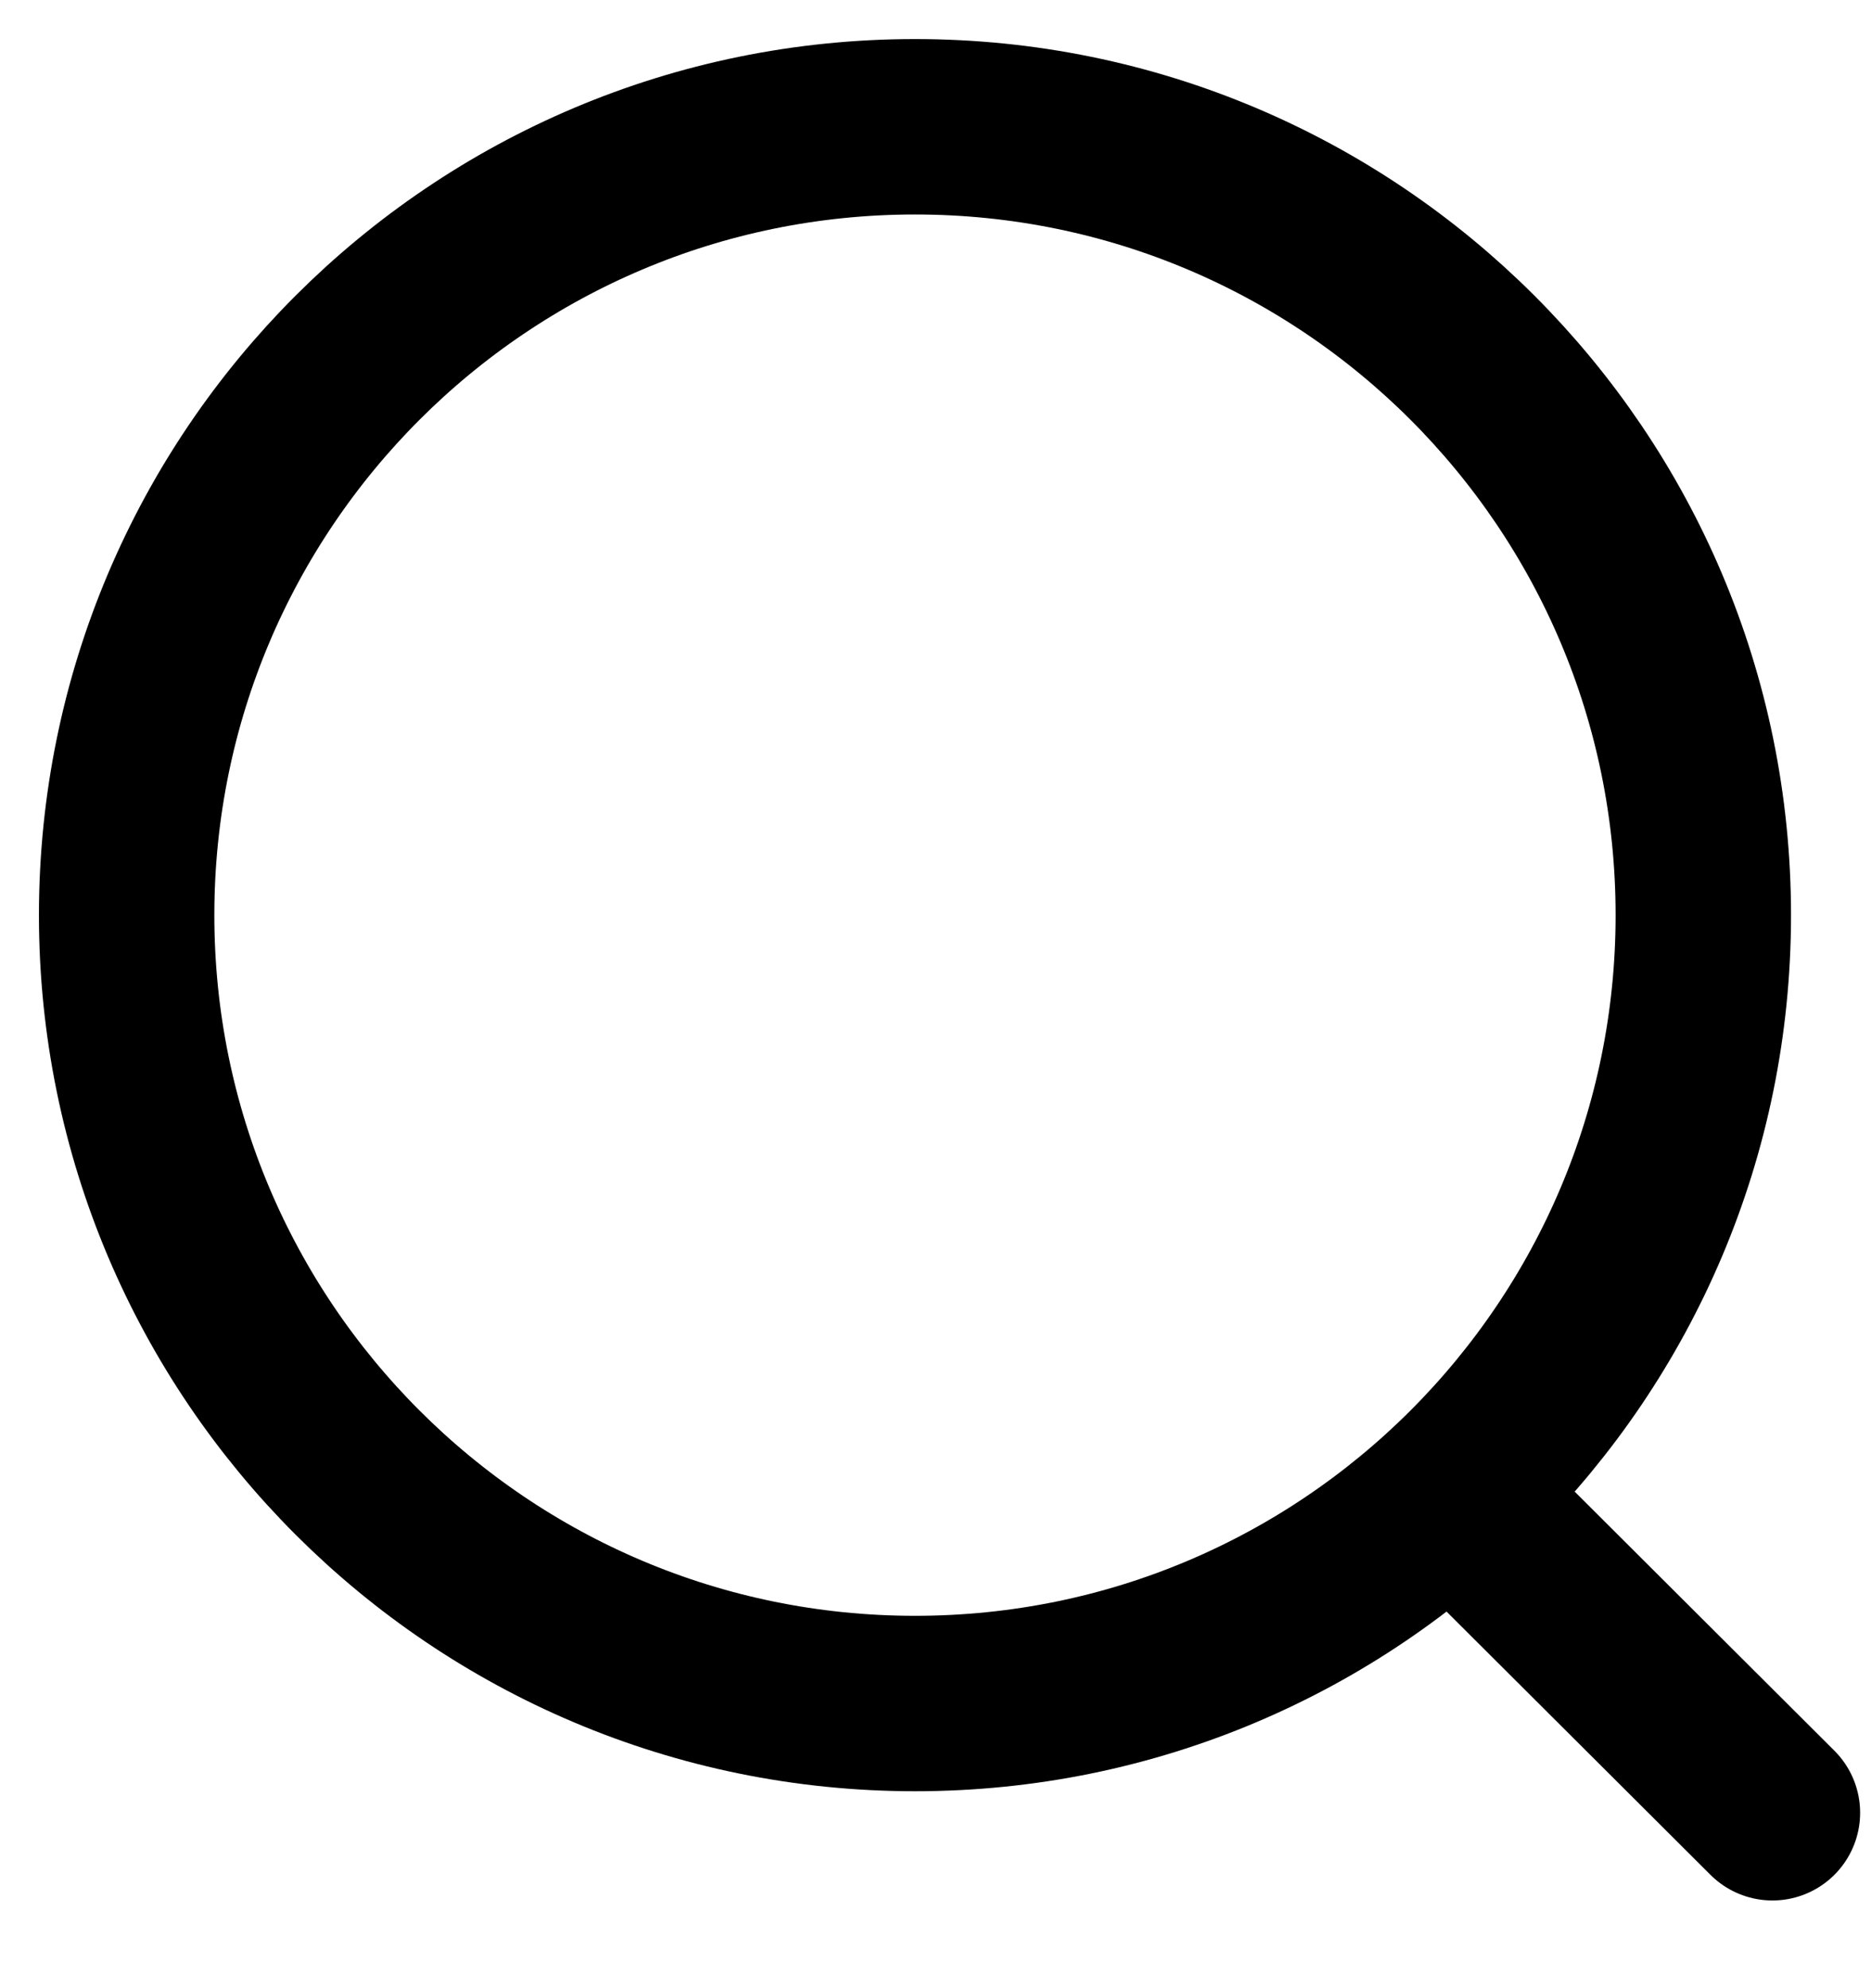
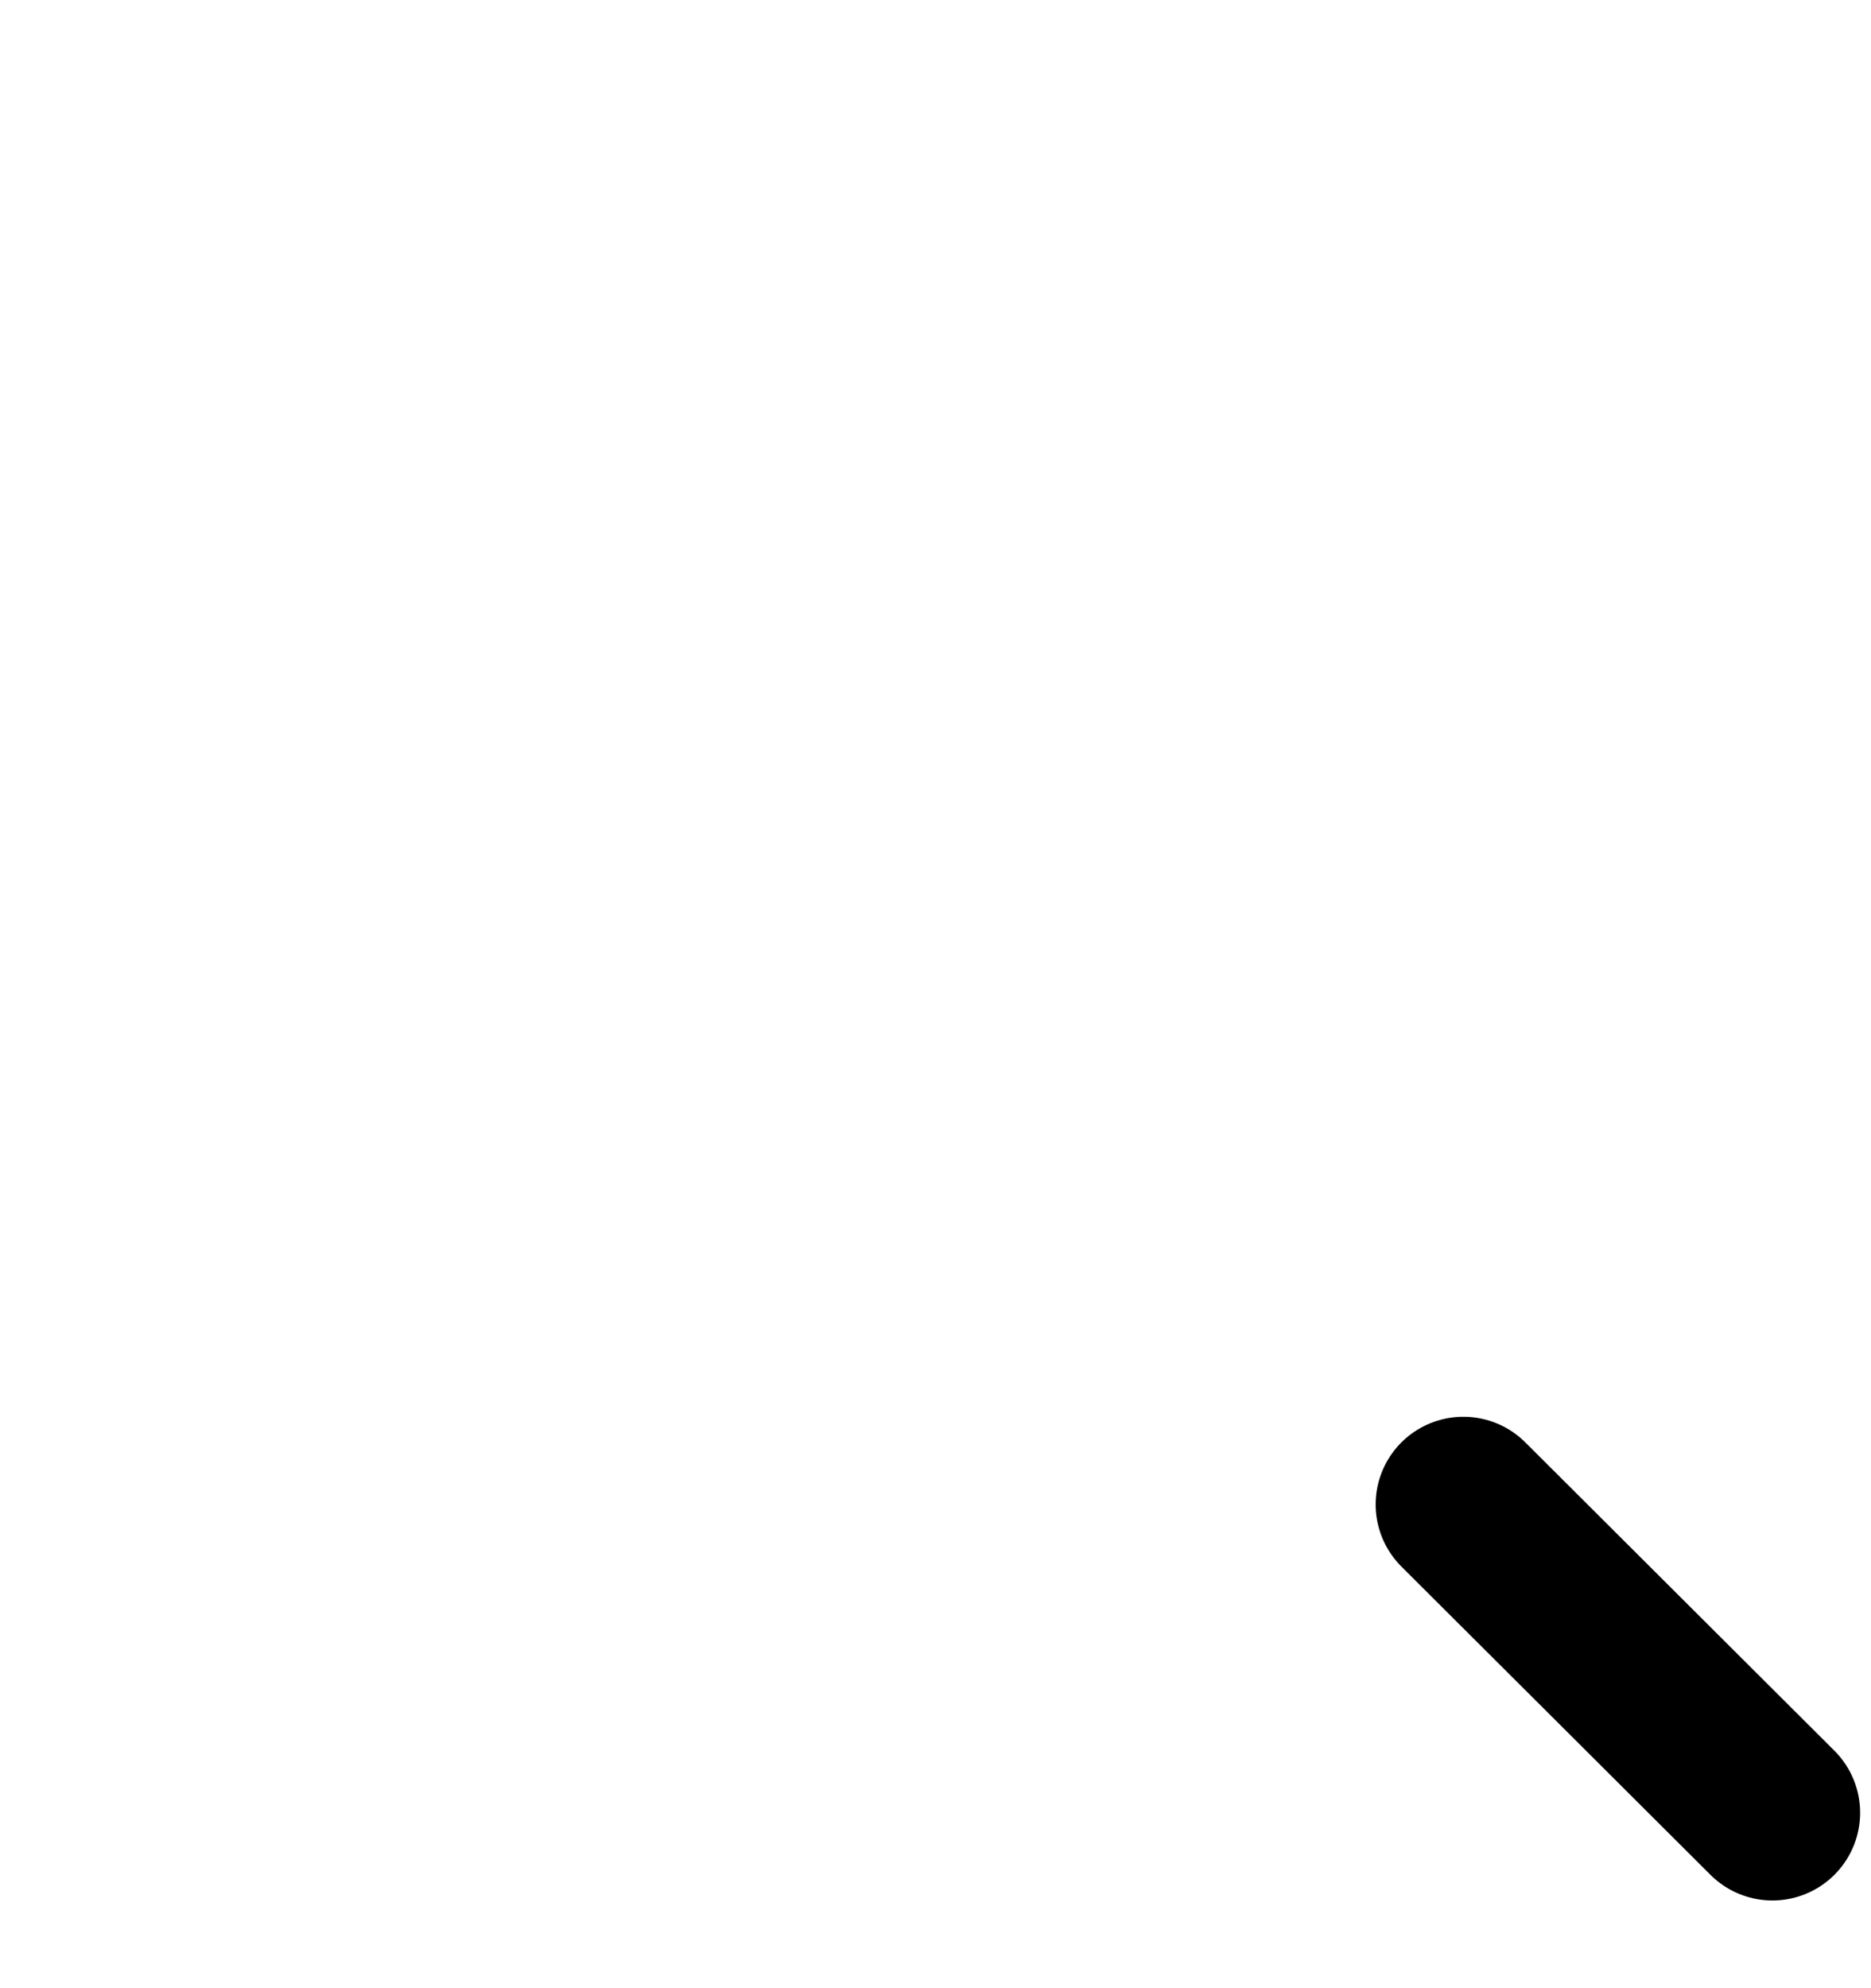
<svg xmlns="http://www.w3.org/2000/svg" width="16" height="17" viewBox="0 0 16 17" fill="none">
-   <path d="M7.825 14.566C11.548 14.566 14.566 11.548 14.566 7.825C14.566 4.102 11.548 1.084 7.825 1.084C4.102 1.084 1.083 4.102 1.083 7.825C1.083 11.548 4.102 14.566 7.825 14.566Z" stroke="black" stroke-width="1.5" stroke-linecap="round" stroke-linejoin="round" />
  <path d="M12.514 12.864L15.157 15.5" stroke="black" stroke-width="1.5" stroke-linecap="round" stroke-linejoin="round" />
</svg>